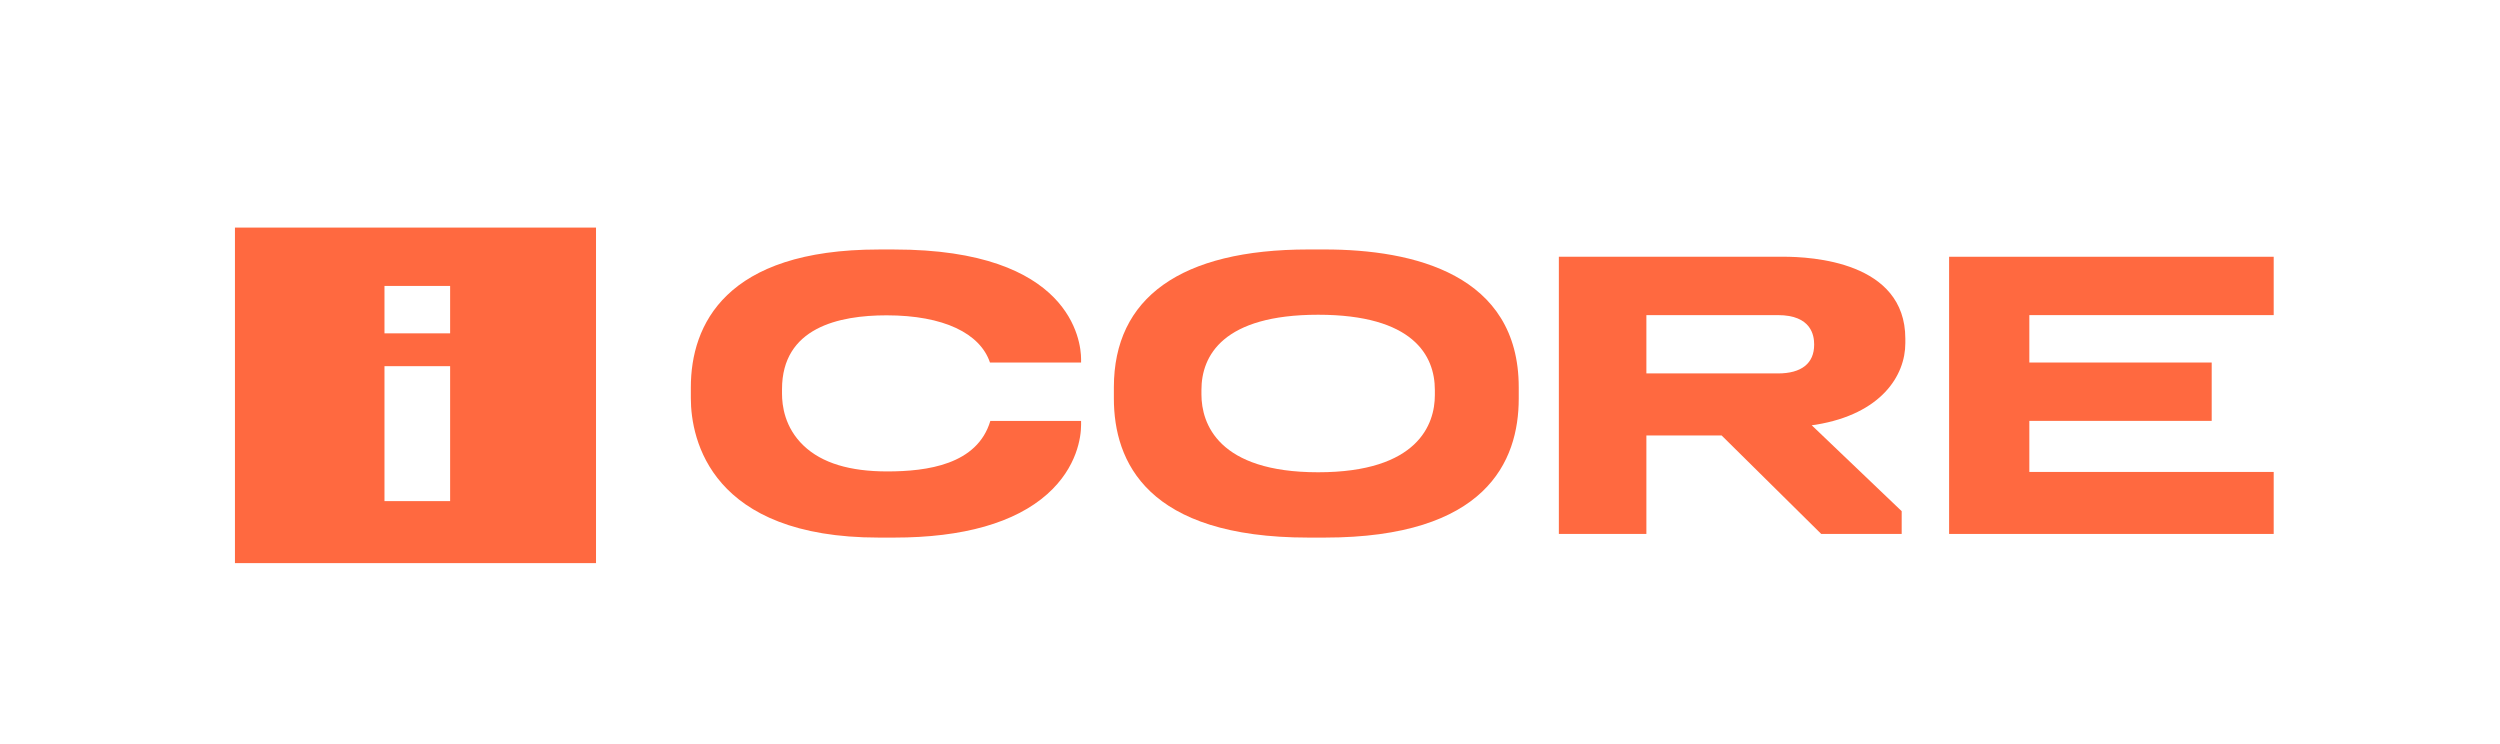
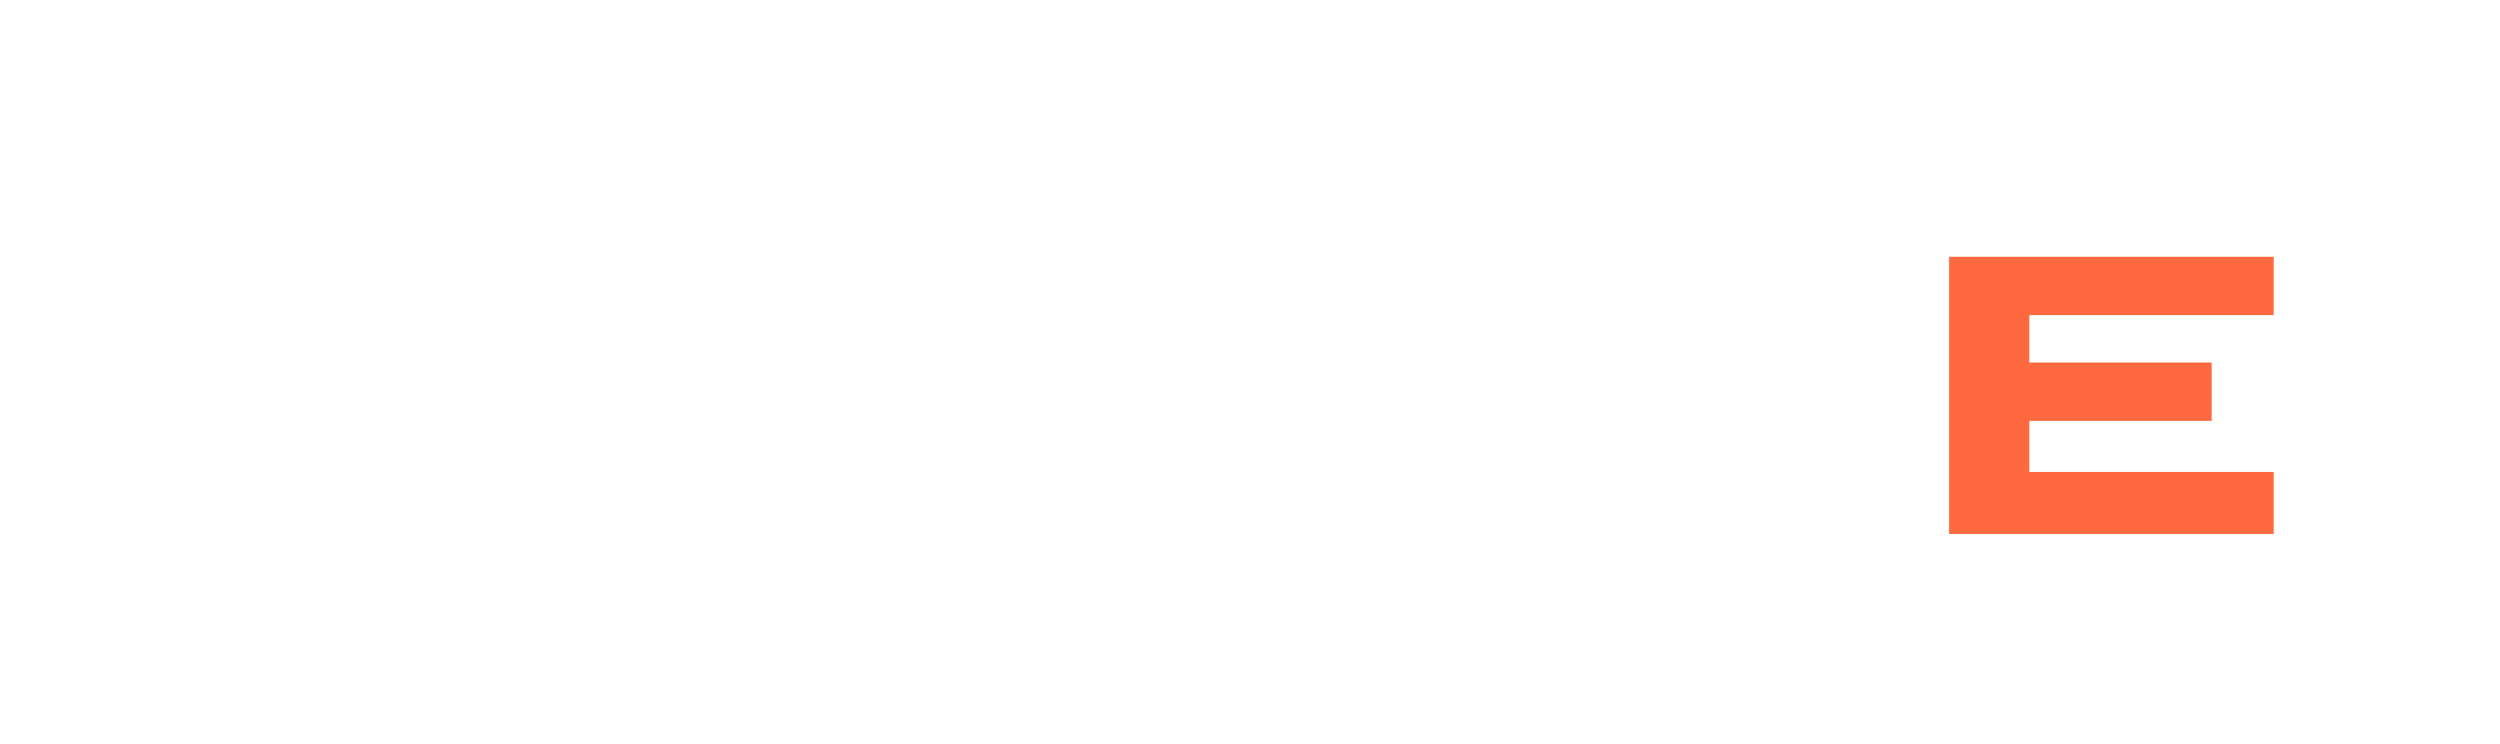
<svg xmlns="http://www.w3.org/2000/svg" id="Layer_1" x="0px" y="0px" viewBox="0 0 685.47 203.99" style="enable-background:new 0 0 685.47 203.99;" xml:space="preserve">
  <style type="text/css"> .st0{fill:#FF6940;} </style>
  <g>
-     <path class="st0" d="M451.42,119.4h20.63l27.31,27h22.06v-6.24l-24.67-23.56l1.18-0.16c17.9-2.94,24.49-13.47,24.49-22.35v-1.24 c0-21.16-25.78-22.46-33.48-22.46h-61.52v76h24V119.4z M451.42,86.4h36.07c9.2,0,9.93,5.64,9.93,8.02v0.1 c0,5.1-3.45,7.87-9.93,7.87h-36.07V86.4z" />
    <polygon class="st0" points="623.42,129.4 556.42,129.4 556.42,115.4 606.42,115.4 606.42,99.4 556.42,99.4 556.42,86.4 623.42,86.4 623.42,70.4 534.42,70.4 534.42,146.4 623.42,146.4 " />
-     <path class="st0" d="M240.95,147.4h4.23c18.96,0,33.17-4.09,41.98-11.93c8.24-7.34,9.26-15.74,9.26-18.96v-1.1h-24.88 c-3.57,12-17.34,13.85-28.29,13.85c-10.2,0-17.88-2.27-22.92-7.08c-5.22-4.98-5.91-11.03-5.91-14.23v-1.24 c0-16.87,15.56-20.25,28.68-20.25c15.66,0,25.65,4.95,28.34,12.95h24.98v-0.95c0-4.97-2.81-30.05-51.24-30.05h-4.23 c-42.06,0-51.53,20.69-51.53,37.79v2.99C189.42,120.61,195.02,147.4,240.95,147.4z" />
-     <path class="st0" d="M358.75,147.4h4.44c44.19,0,53.23-20.83,53.23-38.12v-3.09c0-30.97-28.83-37.79-53.23-37.79h-4.44 c-35.05,0-53.34,13.27-53.34,37.79v3.09C305.42,126.57,314.48,147.4,358.75,147.4z M329.42,106.91c0-9.4,5.92-20.61,32-20.61 c26.08,0,32,11.21,32,20.61v1.45c0,7.89-4.55,21.13-32,21.13c-27.45,0-32-13.37-32-21.34V106.91z" />
-     <path class="st0" d="M64.42,154.4h99v-92h-99V154.4z M105.42,78.4h18v13h-18V78.4z M105.42,100.4h18v37h-18V100.4z" />
  </g>
</svg>